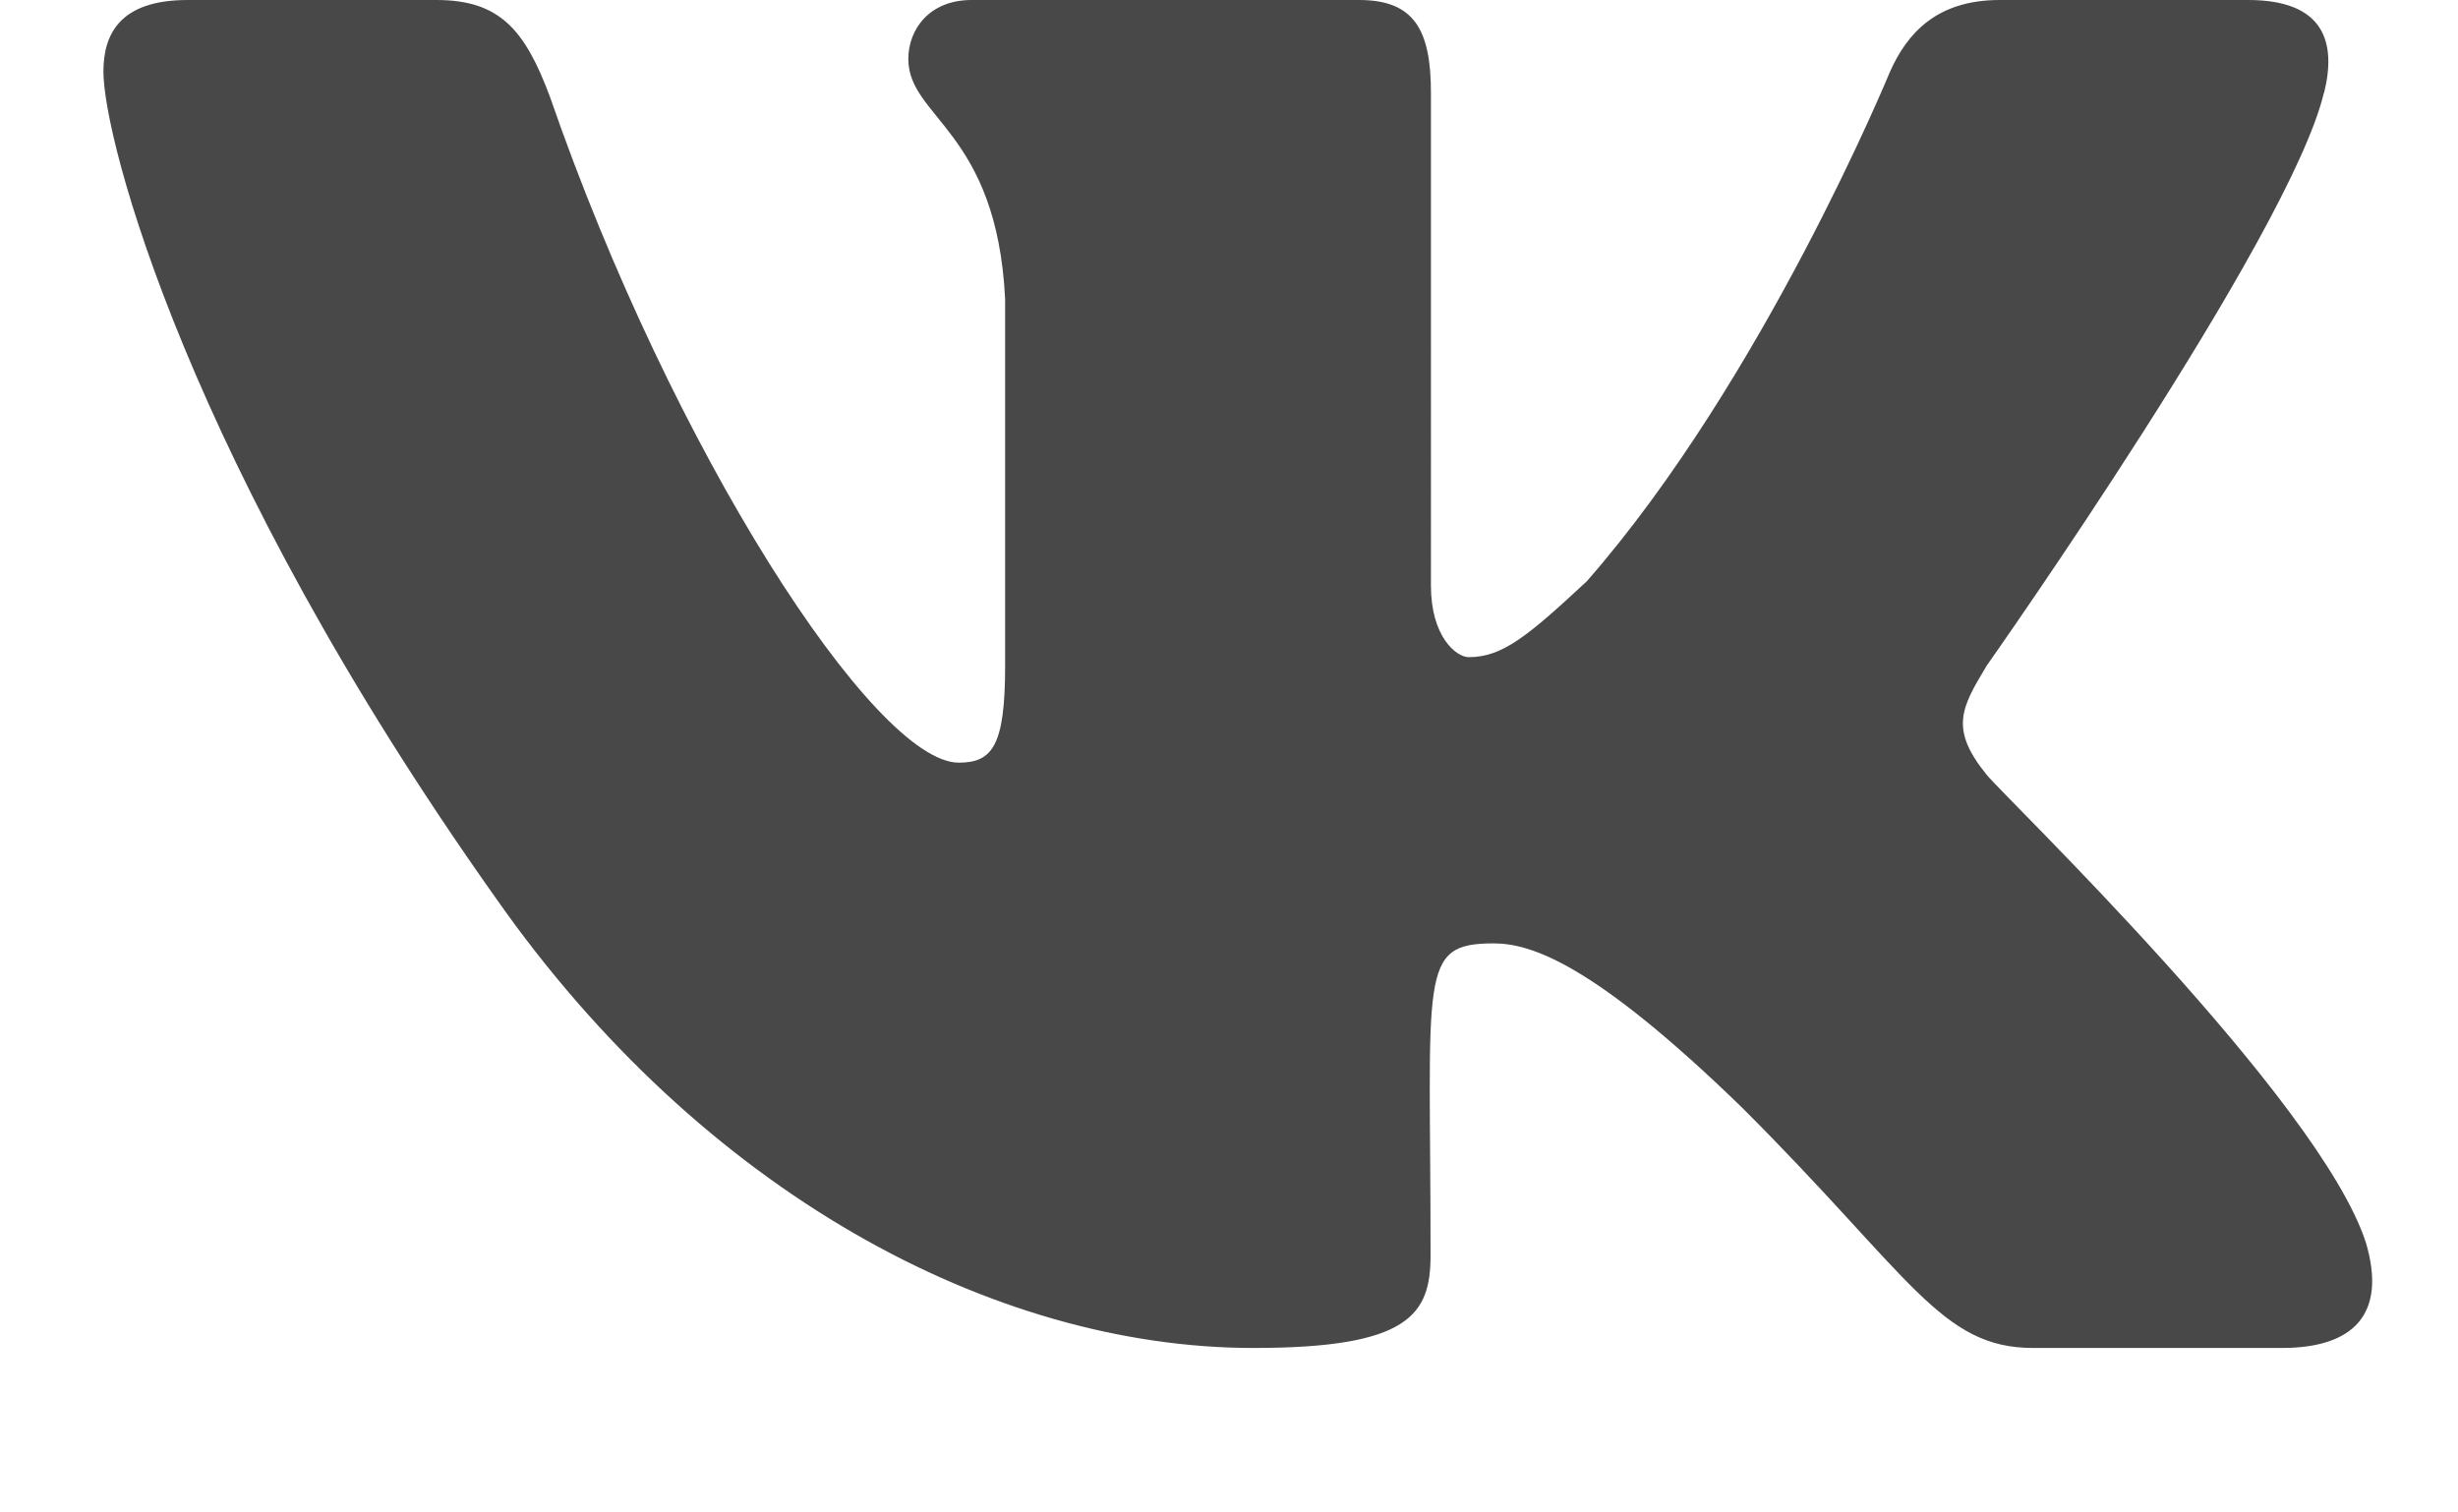
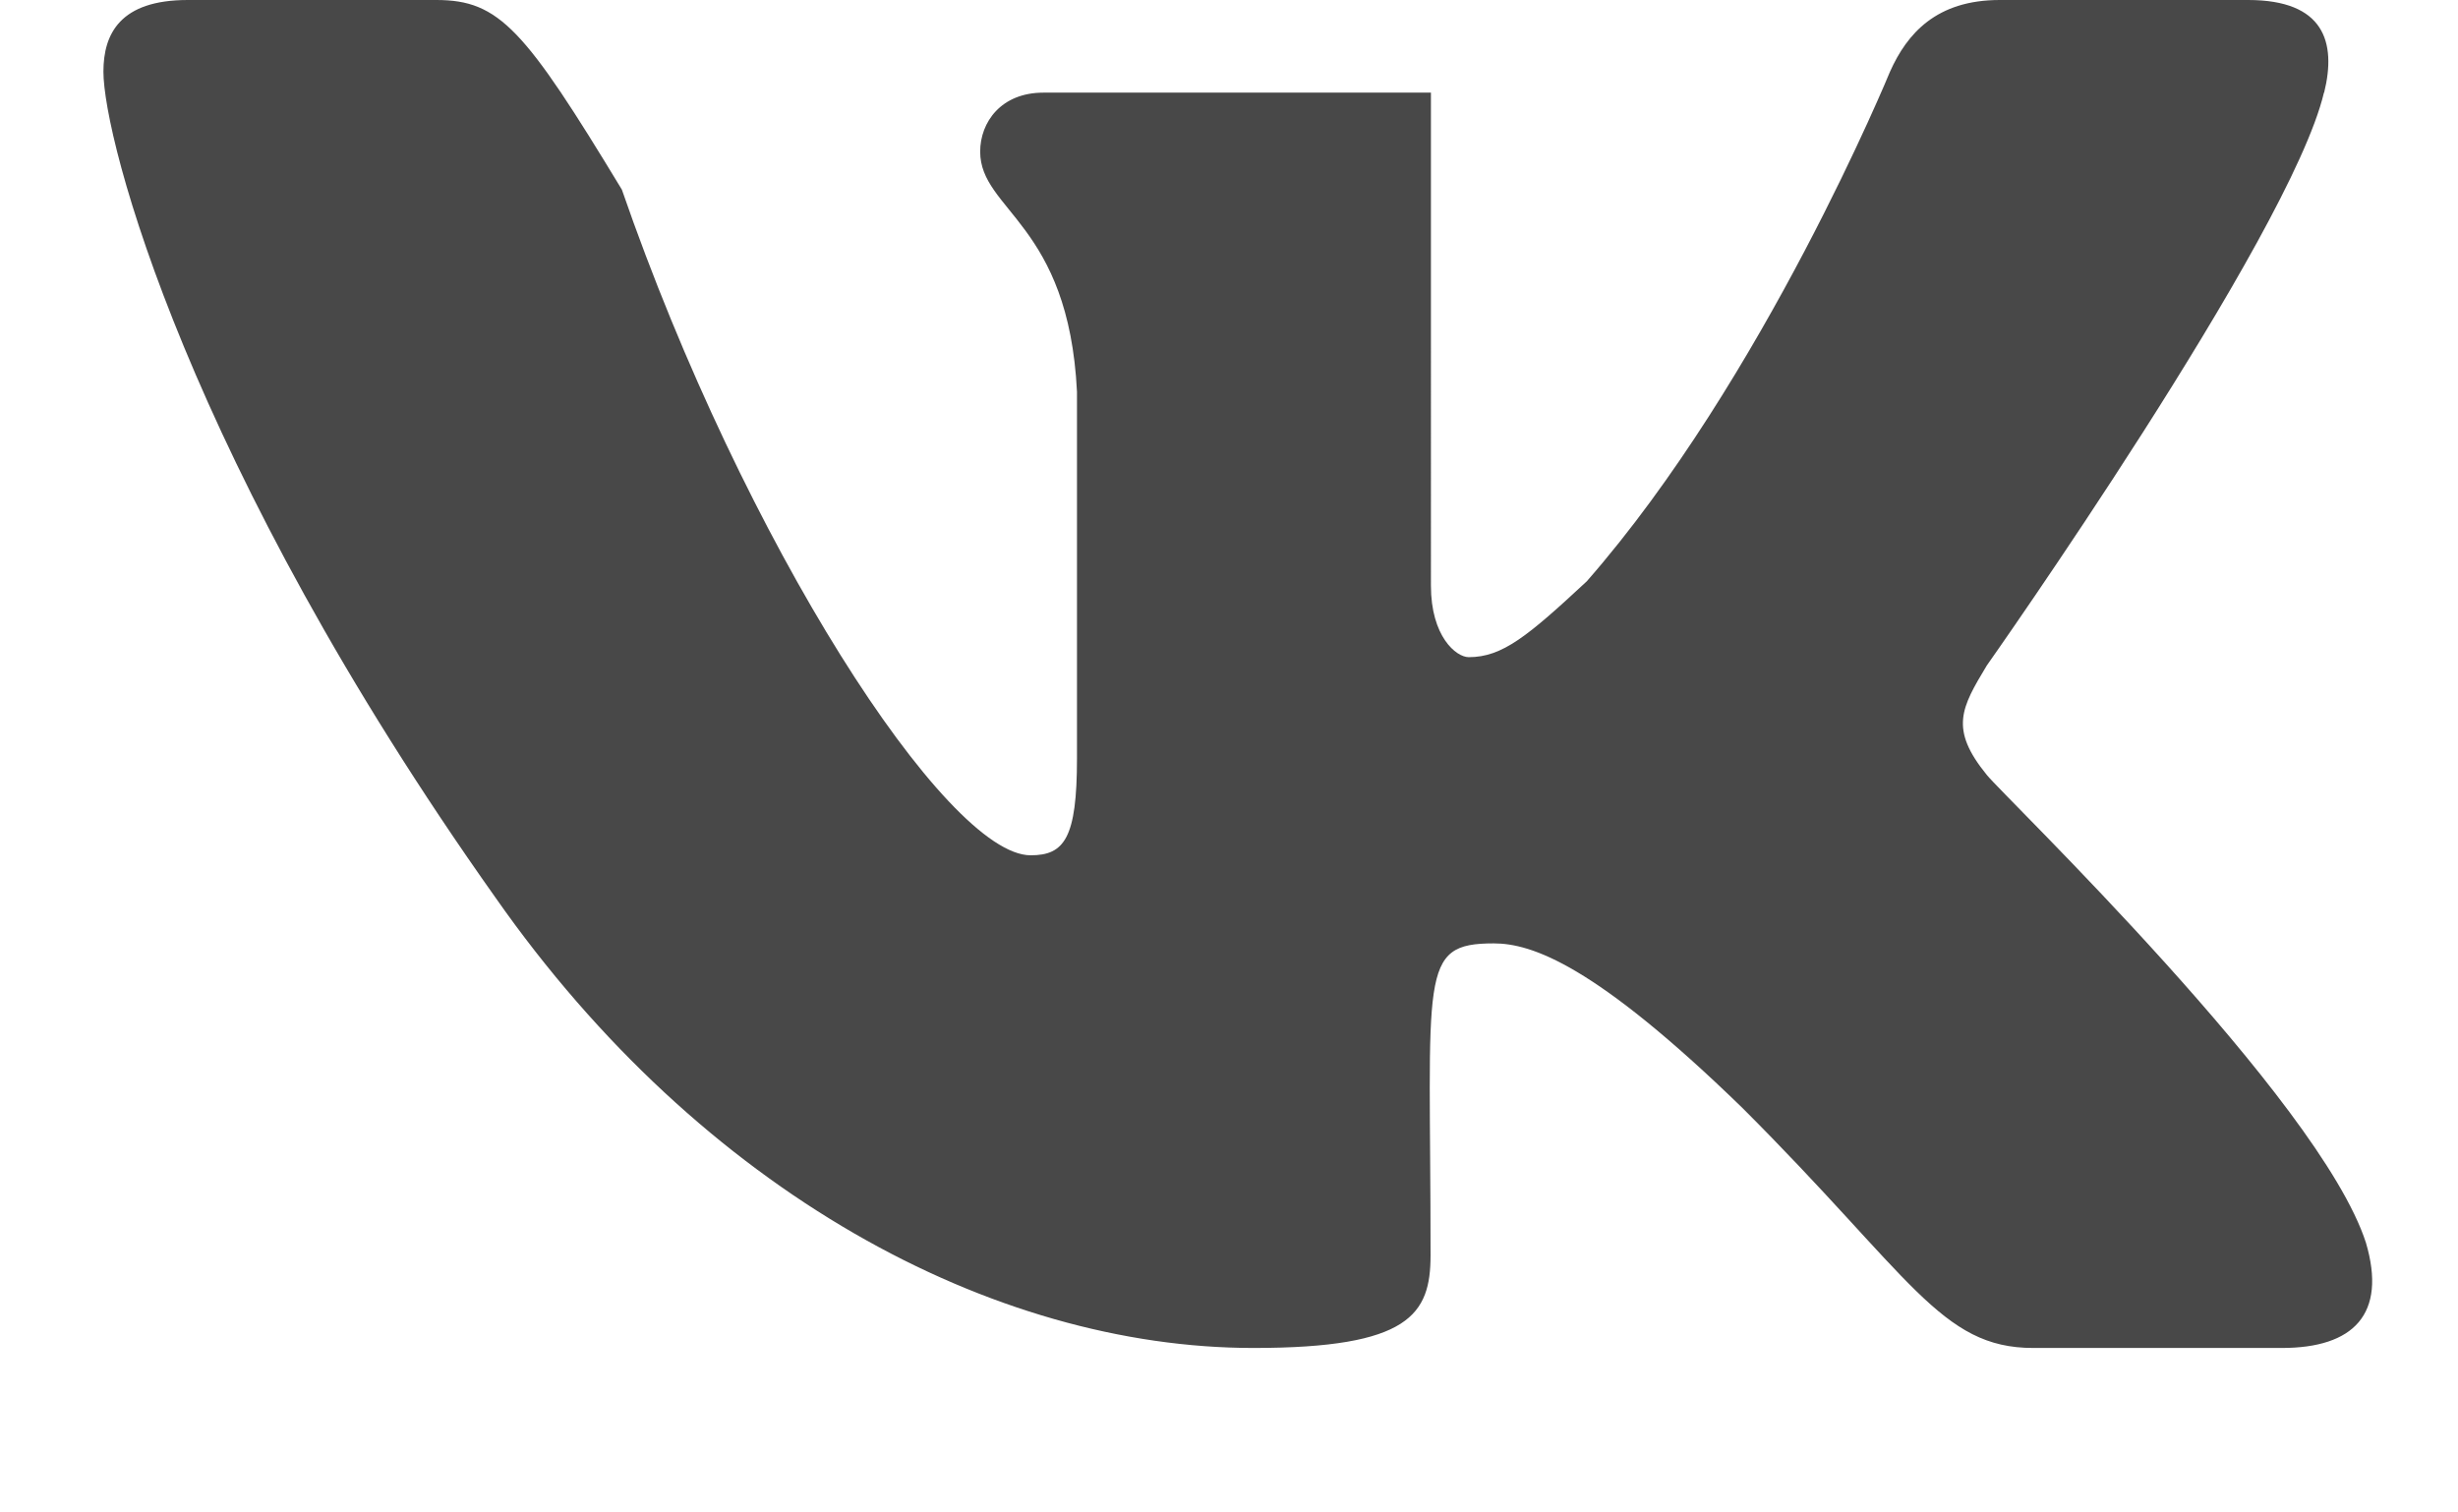
<svg xmlns="http://www.w3.org/2000/svg" width="13" height="8" fill="none">
-   <path d="M12.292.49c.066-.267 0-.49-.402-.49h-1.314c-.335 0-.49.178-.58.379 0 0-.668 1.627-1.604 2.696-.312.29-.446.401-.624.401-.067 0-.2-.11-.2-.378V.49c0-.334-.09-.49-.38-.49h-2.05c-.223 0-.334.156-.334.312 0 .312.468.379.512 1.27v1.94c0 .422-.067.512-.245.512-.446 0-1.515-1.65-2.162-3.521C2.776.156 2.642 0 2.308 0H.993C.636 0 .547.178.547.379c0 .356.446 2.072 2.073 4.368C3.712 6.307 5.25 7.13 6.63 7.13c.825 0 .936-.178.936-.49 0-1.493-.067-1.65.334-1.65.201 0 .535.112 1.315.87.892.891 1.048 1.27 1.538 1.27h1.315c.379 0 .557-.178.445-.557-.245-.758-1.916-2.362-2.005-2.474-.2-.245-.134-.356 0-.579 0 0 1.604-2.273 1.783-3.03z" fill="#484848" />
+   <path d="M12.292.49c.066-.267 0-.49-.402-.49h-1.314c-.335 0-.49.178-.58.379 0 0-.668 1.627-1.604 2.696-.312.29-.446.401-.624.401-.067 0-.2-.11-.2-.378V.49h-2.05c-.223 0-.334.156-.334.312 0 .312.468.379.512 1.27v1.94c0 .422-.067.512-.245.512-.446 0-1.515-1.65-2.162-3.521C2.776.156 2.642 0 2.308 0H.993C.636 0 .547.178.547.379c0 .356.446 2.072 2.073 4.368C3.712 6.307 5.25 7.13 6.63 7.13c.825 0 .936-.178.936-.49 0-1.493-.067-1.65.334-1.65.201 0 .535.112 1.315.87.892.891 1.048 1.27 1.538 1.27h1.315c.379 0 .557-.178.445-.557-.245-.758-1.916-2.362-2.005-2.474-.2-.245-.134-.356 0-.579 0 0 1.604-2.273 1.783-3.03z" fill="#484848" />
</svg>